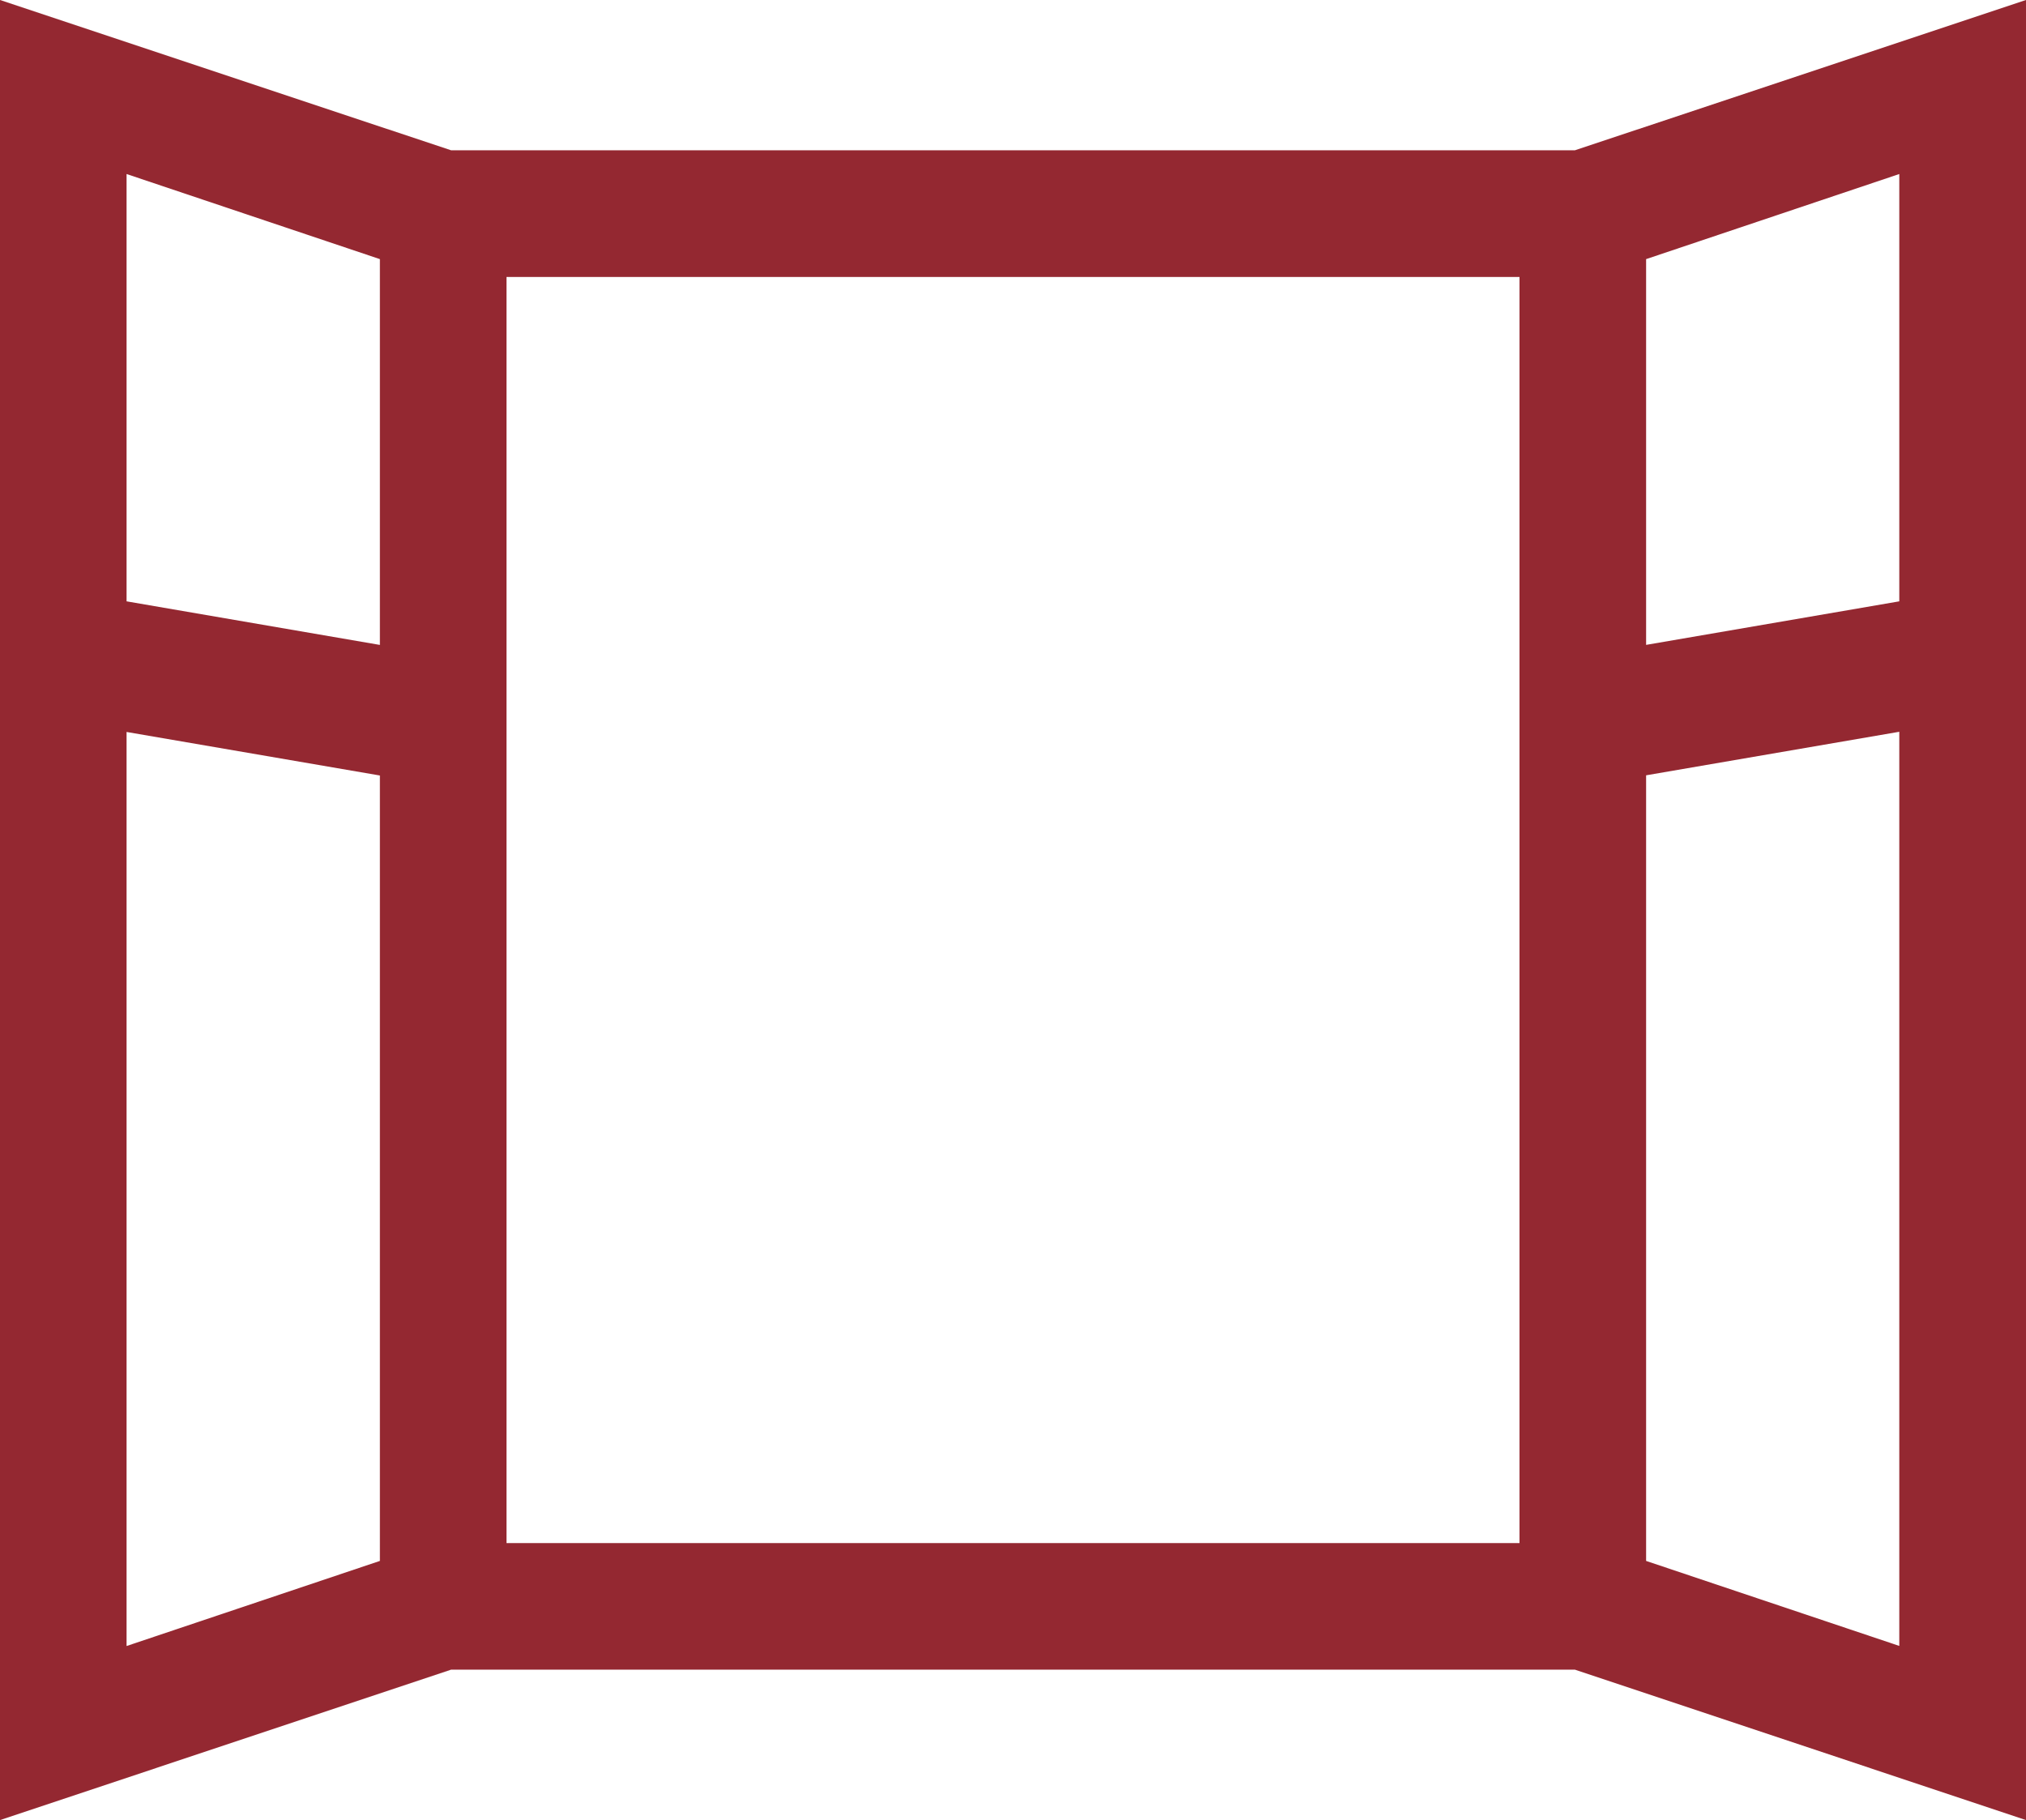
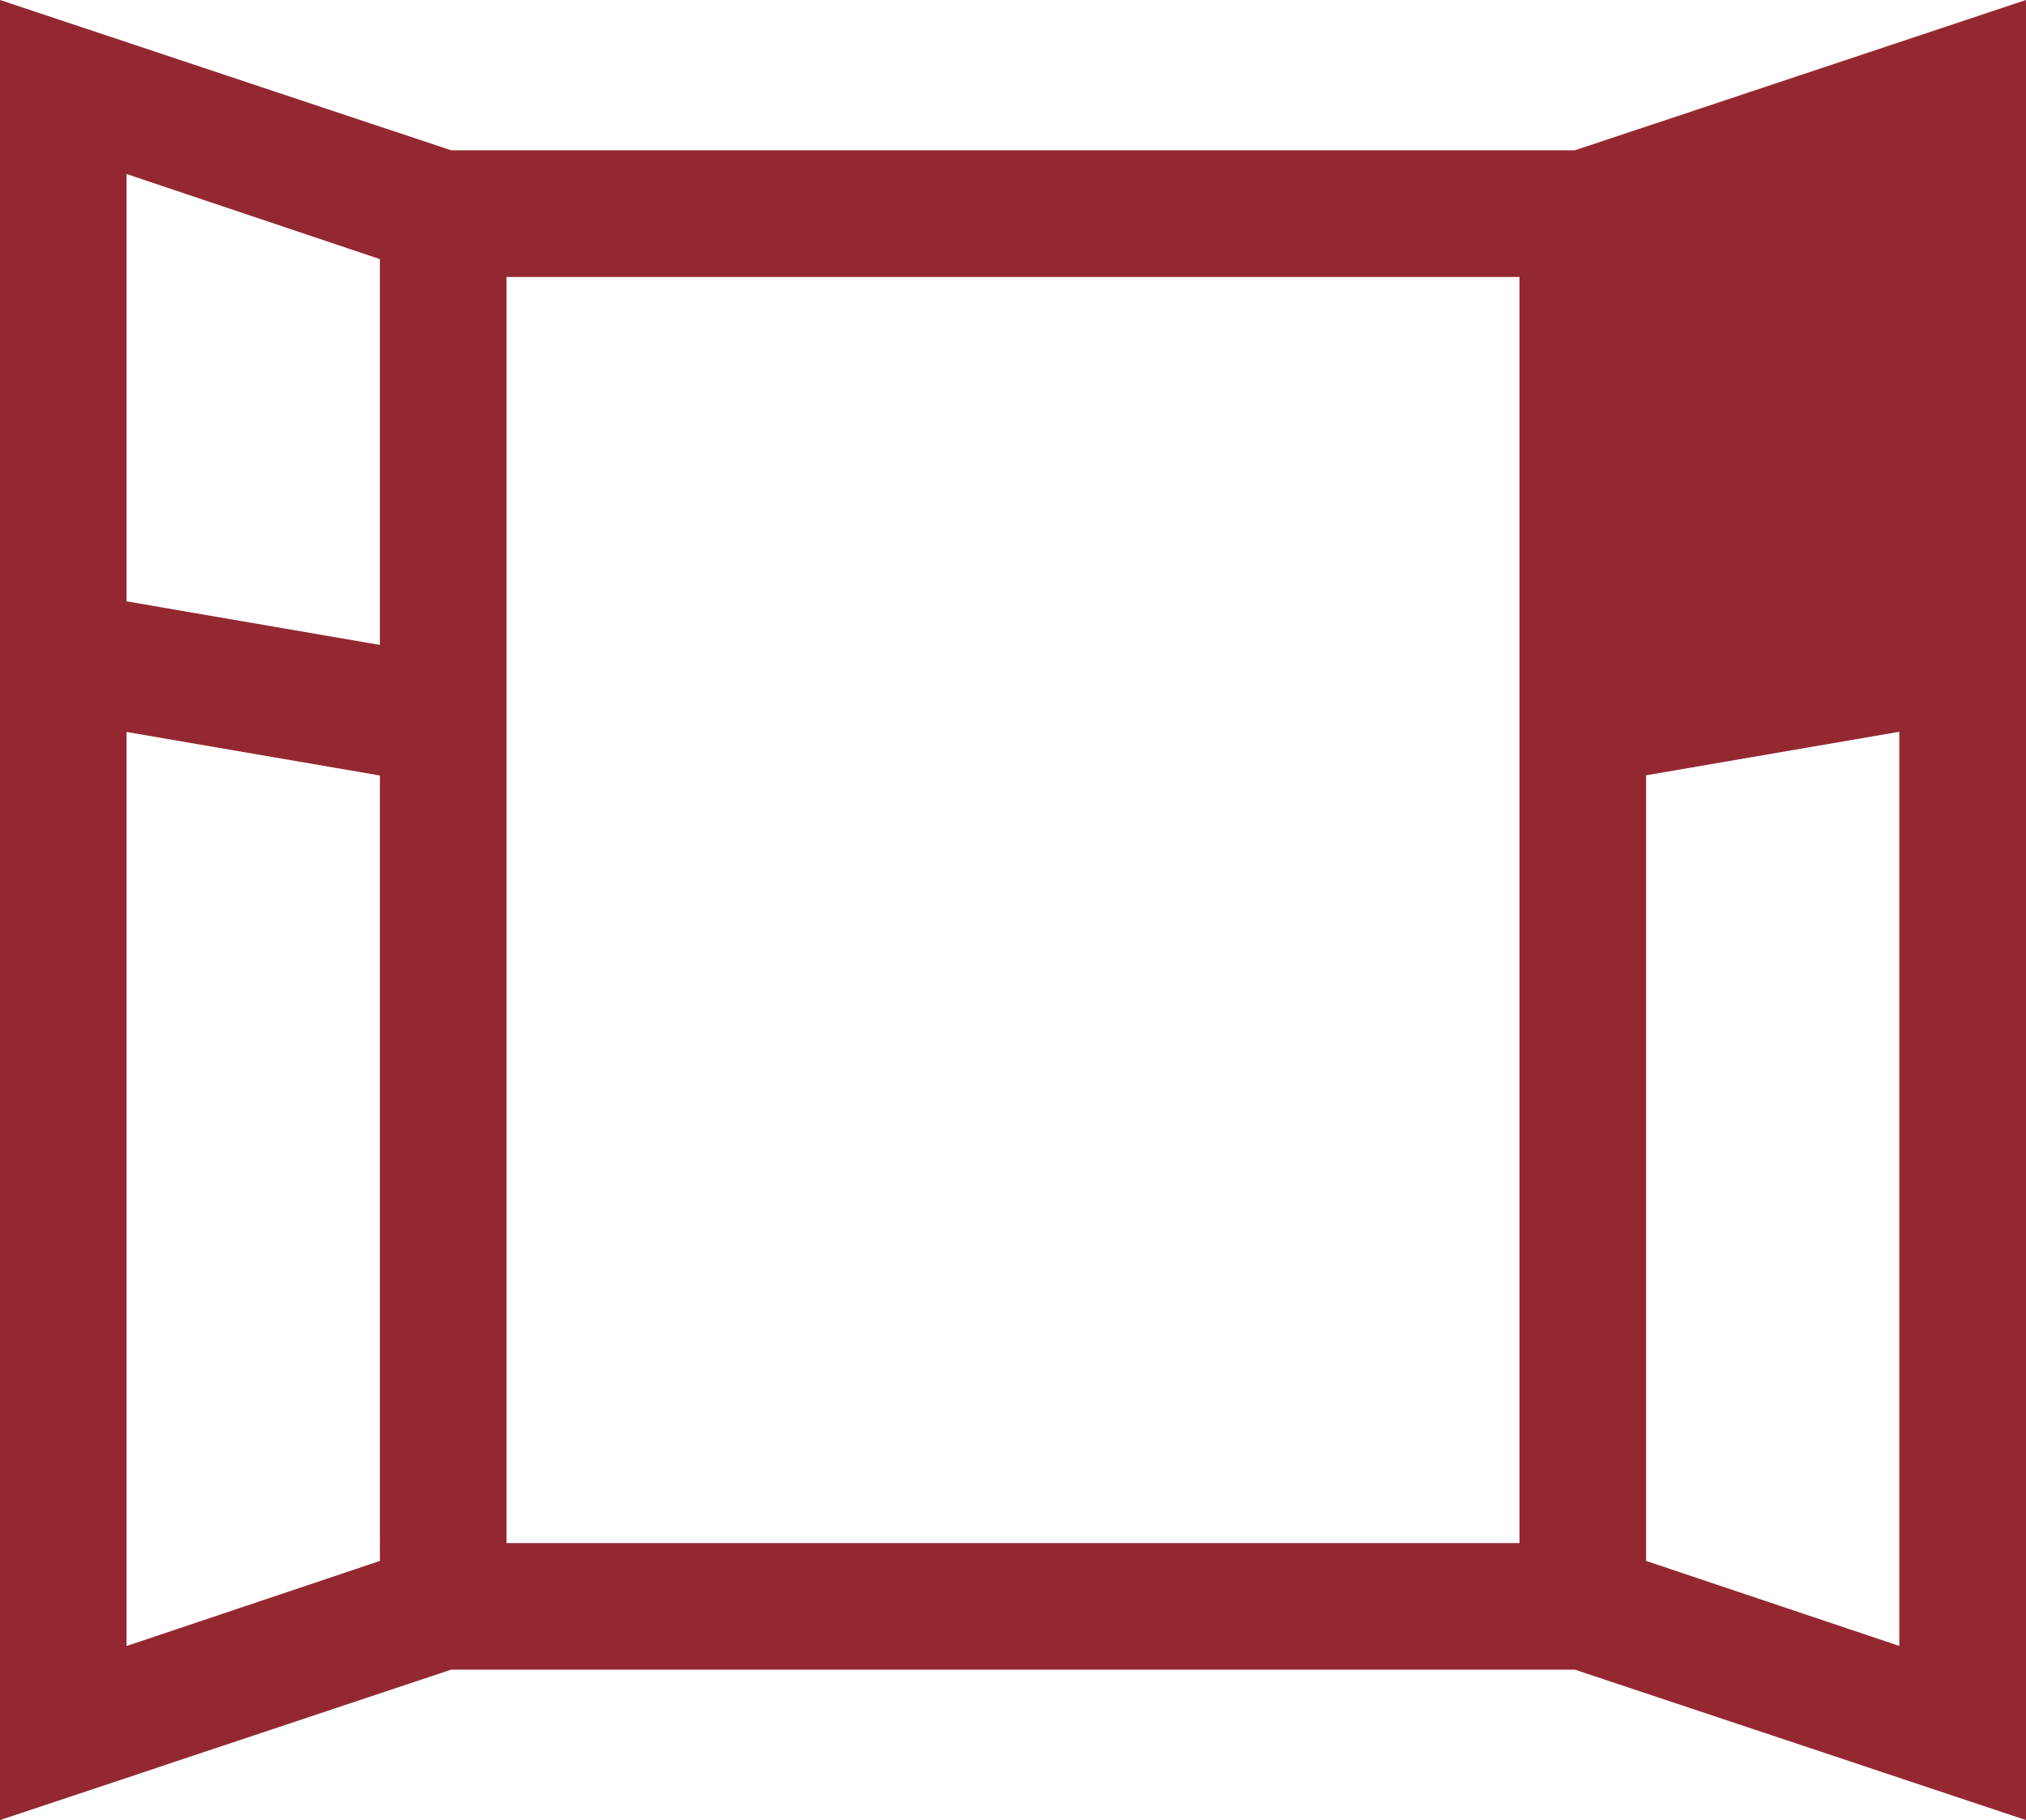
<svg xmlns="http://www.w3.org/2000/svg" width="42.852" height="38.5" viewBox="0 0 42.852 38.5">
-   <path id="Pfad_293" data-name="Pfad 293" d="M2.677,15.483l5.358.921V33.018l-5.358,1.8Zm32.14,17.535V16.4l5.355-.921V34.816ZM10.713,5.859H32.139V32.641H10.713ZM2.677,12.72V3.681l5.358,1.8v8.161Zm32.14-7.239,5.355-1.8V12.72l-5.355.921ZM42.852,0,33.311,3.179H9.541L0,0V38.5l9.541-3.182h23.77L42.852,38.5Z" fill="#942831" />
+   <path id="Pfad_293" data-name="Pfad 293" d="M2.677,15.483l5.358.921V33.018l-5.358,1.8Zm32.14,17.535V16.4l5.355-.921V34.816ZM10.713,5.859H32.139V32.641H10.713ZM2.677,12.72V3.681l5.358,1.8v8.161ZV12.72l-5.355.921ZM42.852,0,33.311,3.179H9.541L0,0V38.5l9.541-3.182h23.77L42.852,38.5Z" fill="#942831" />
</svg>